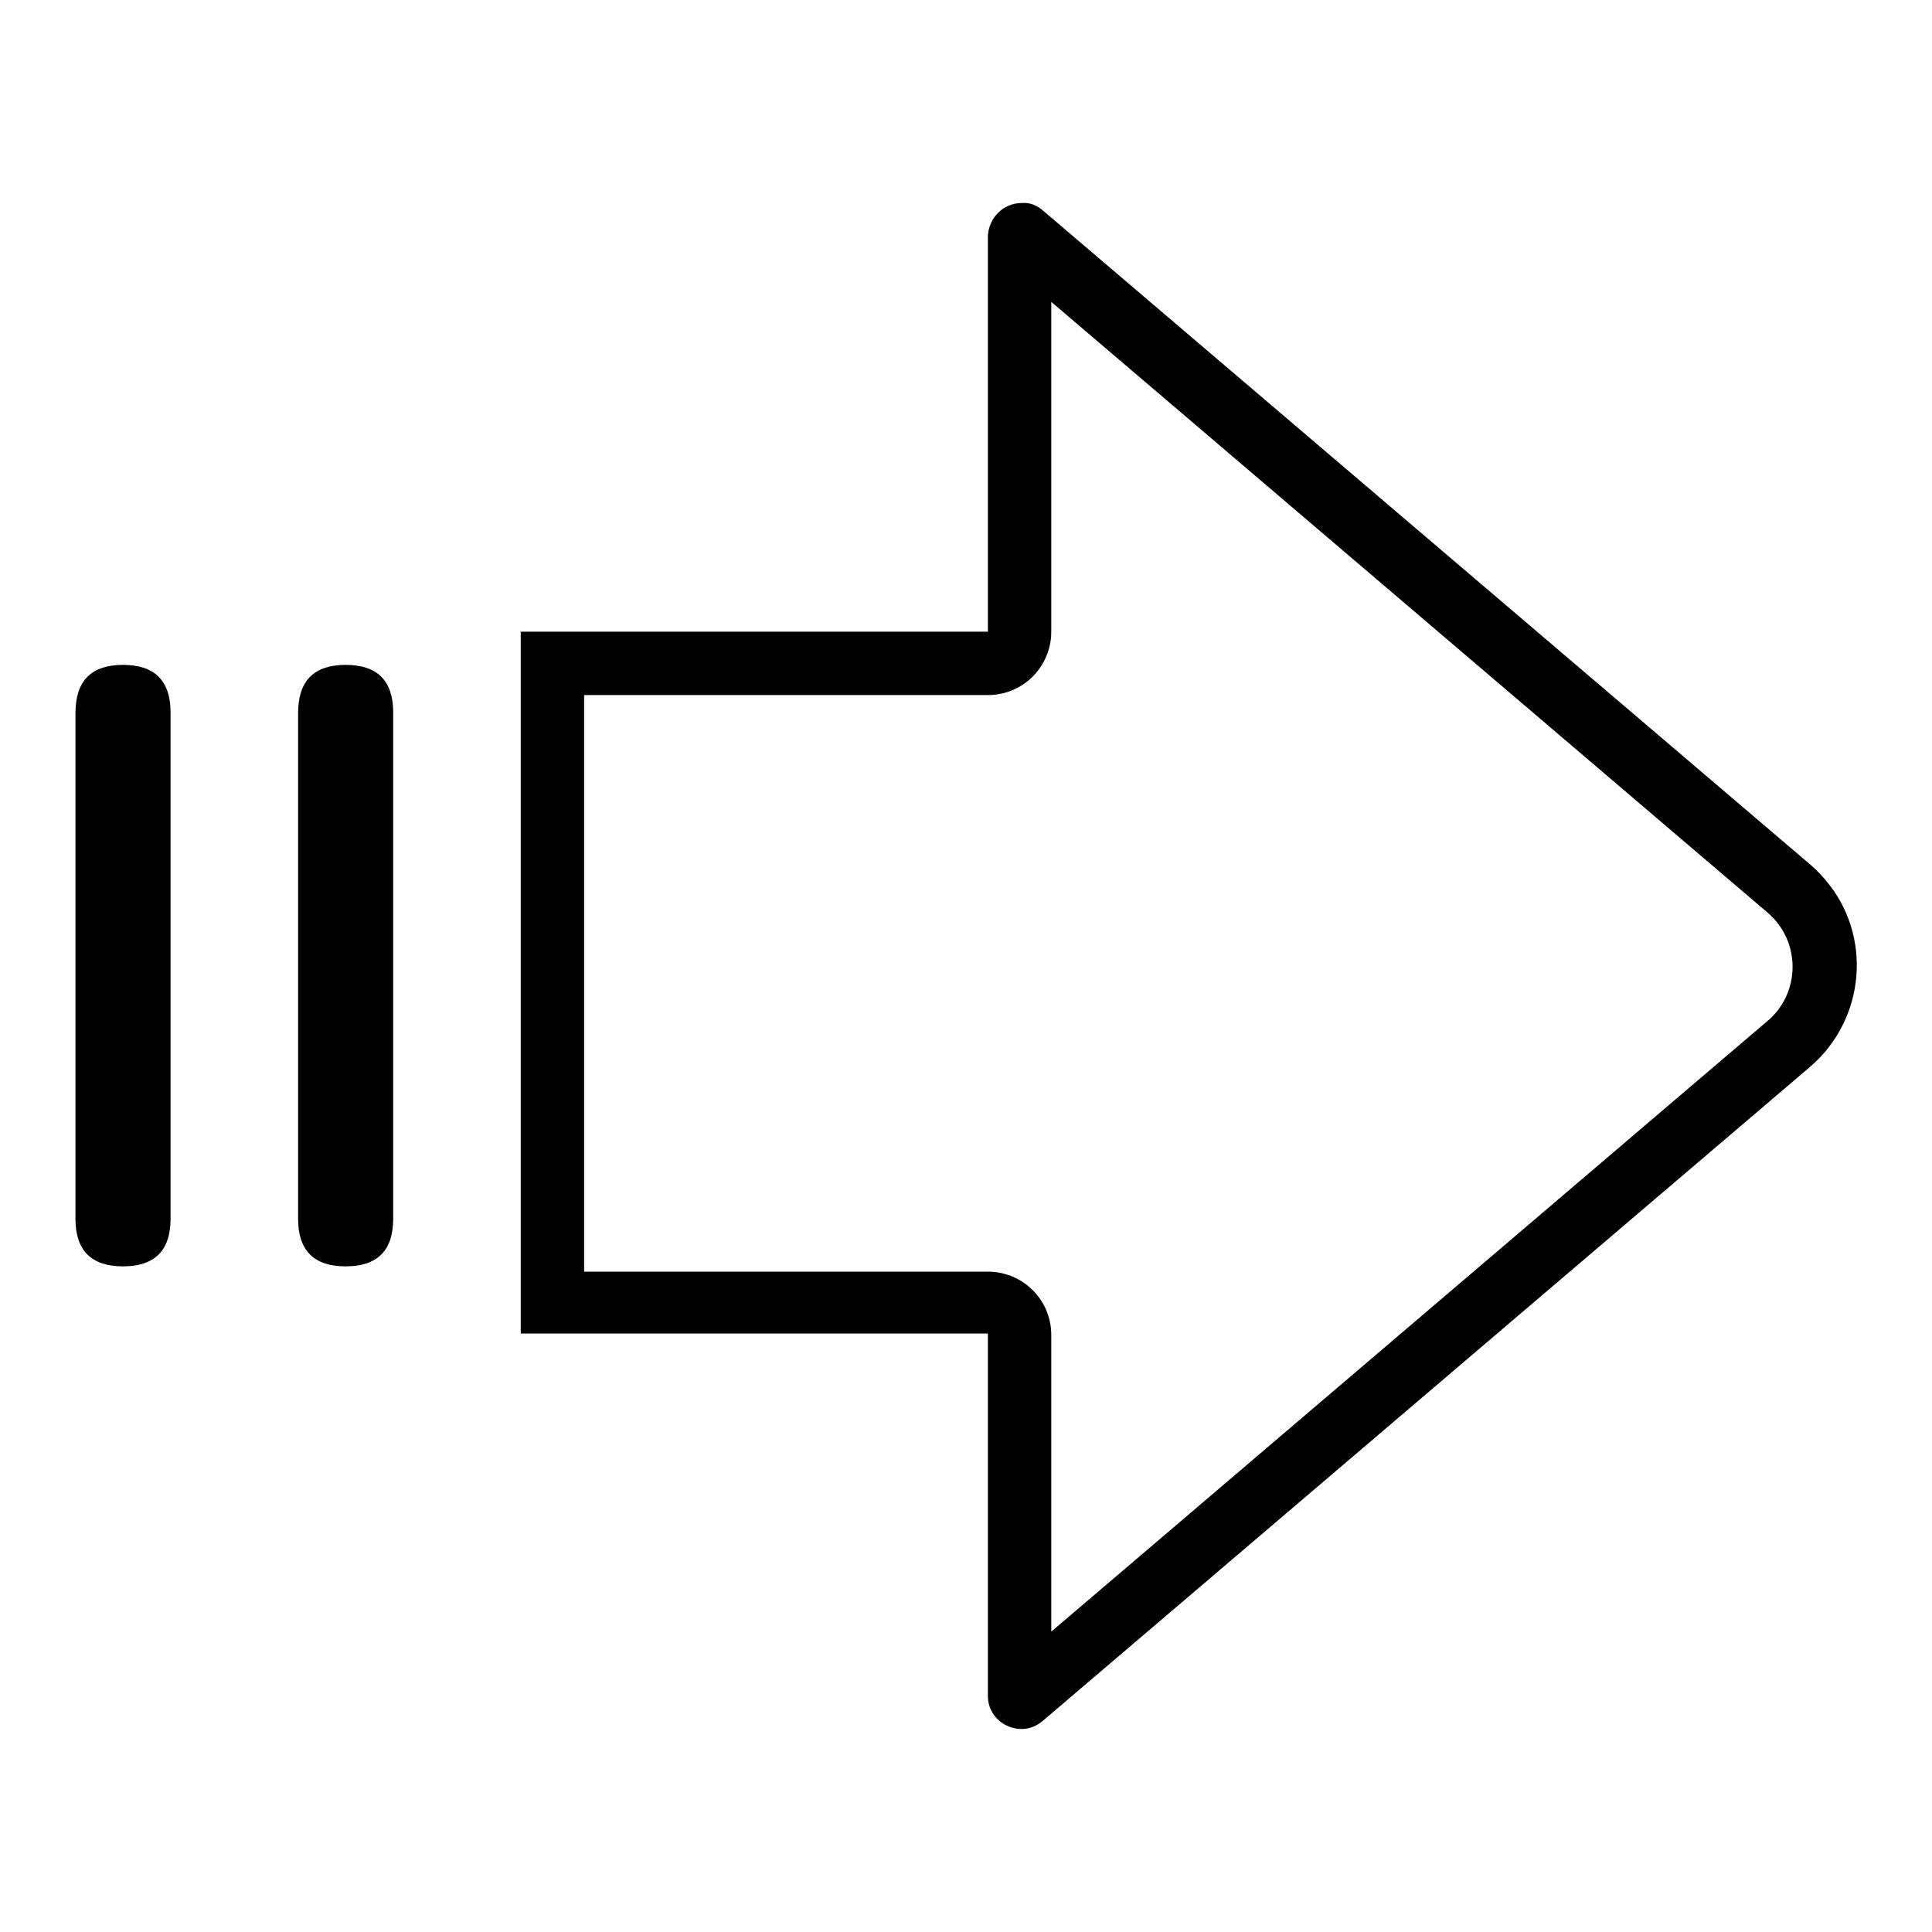
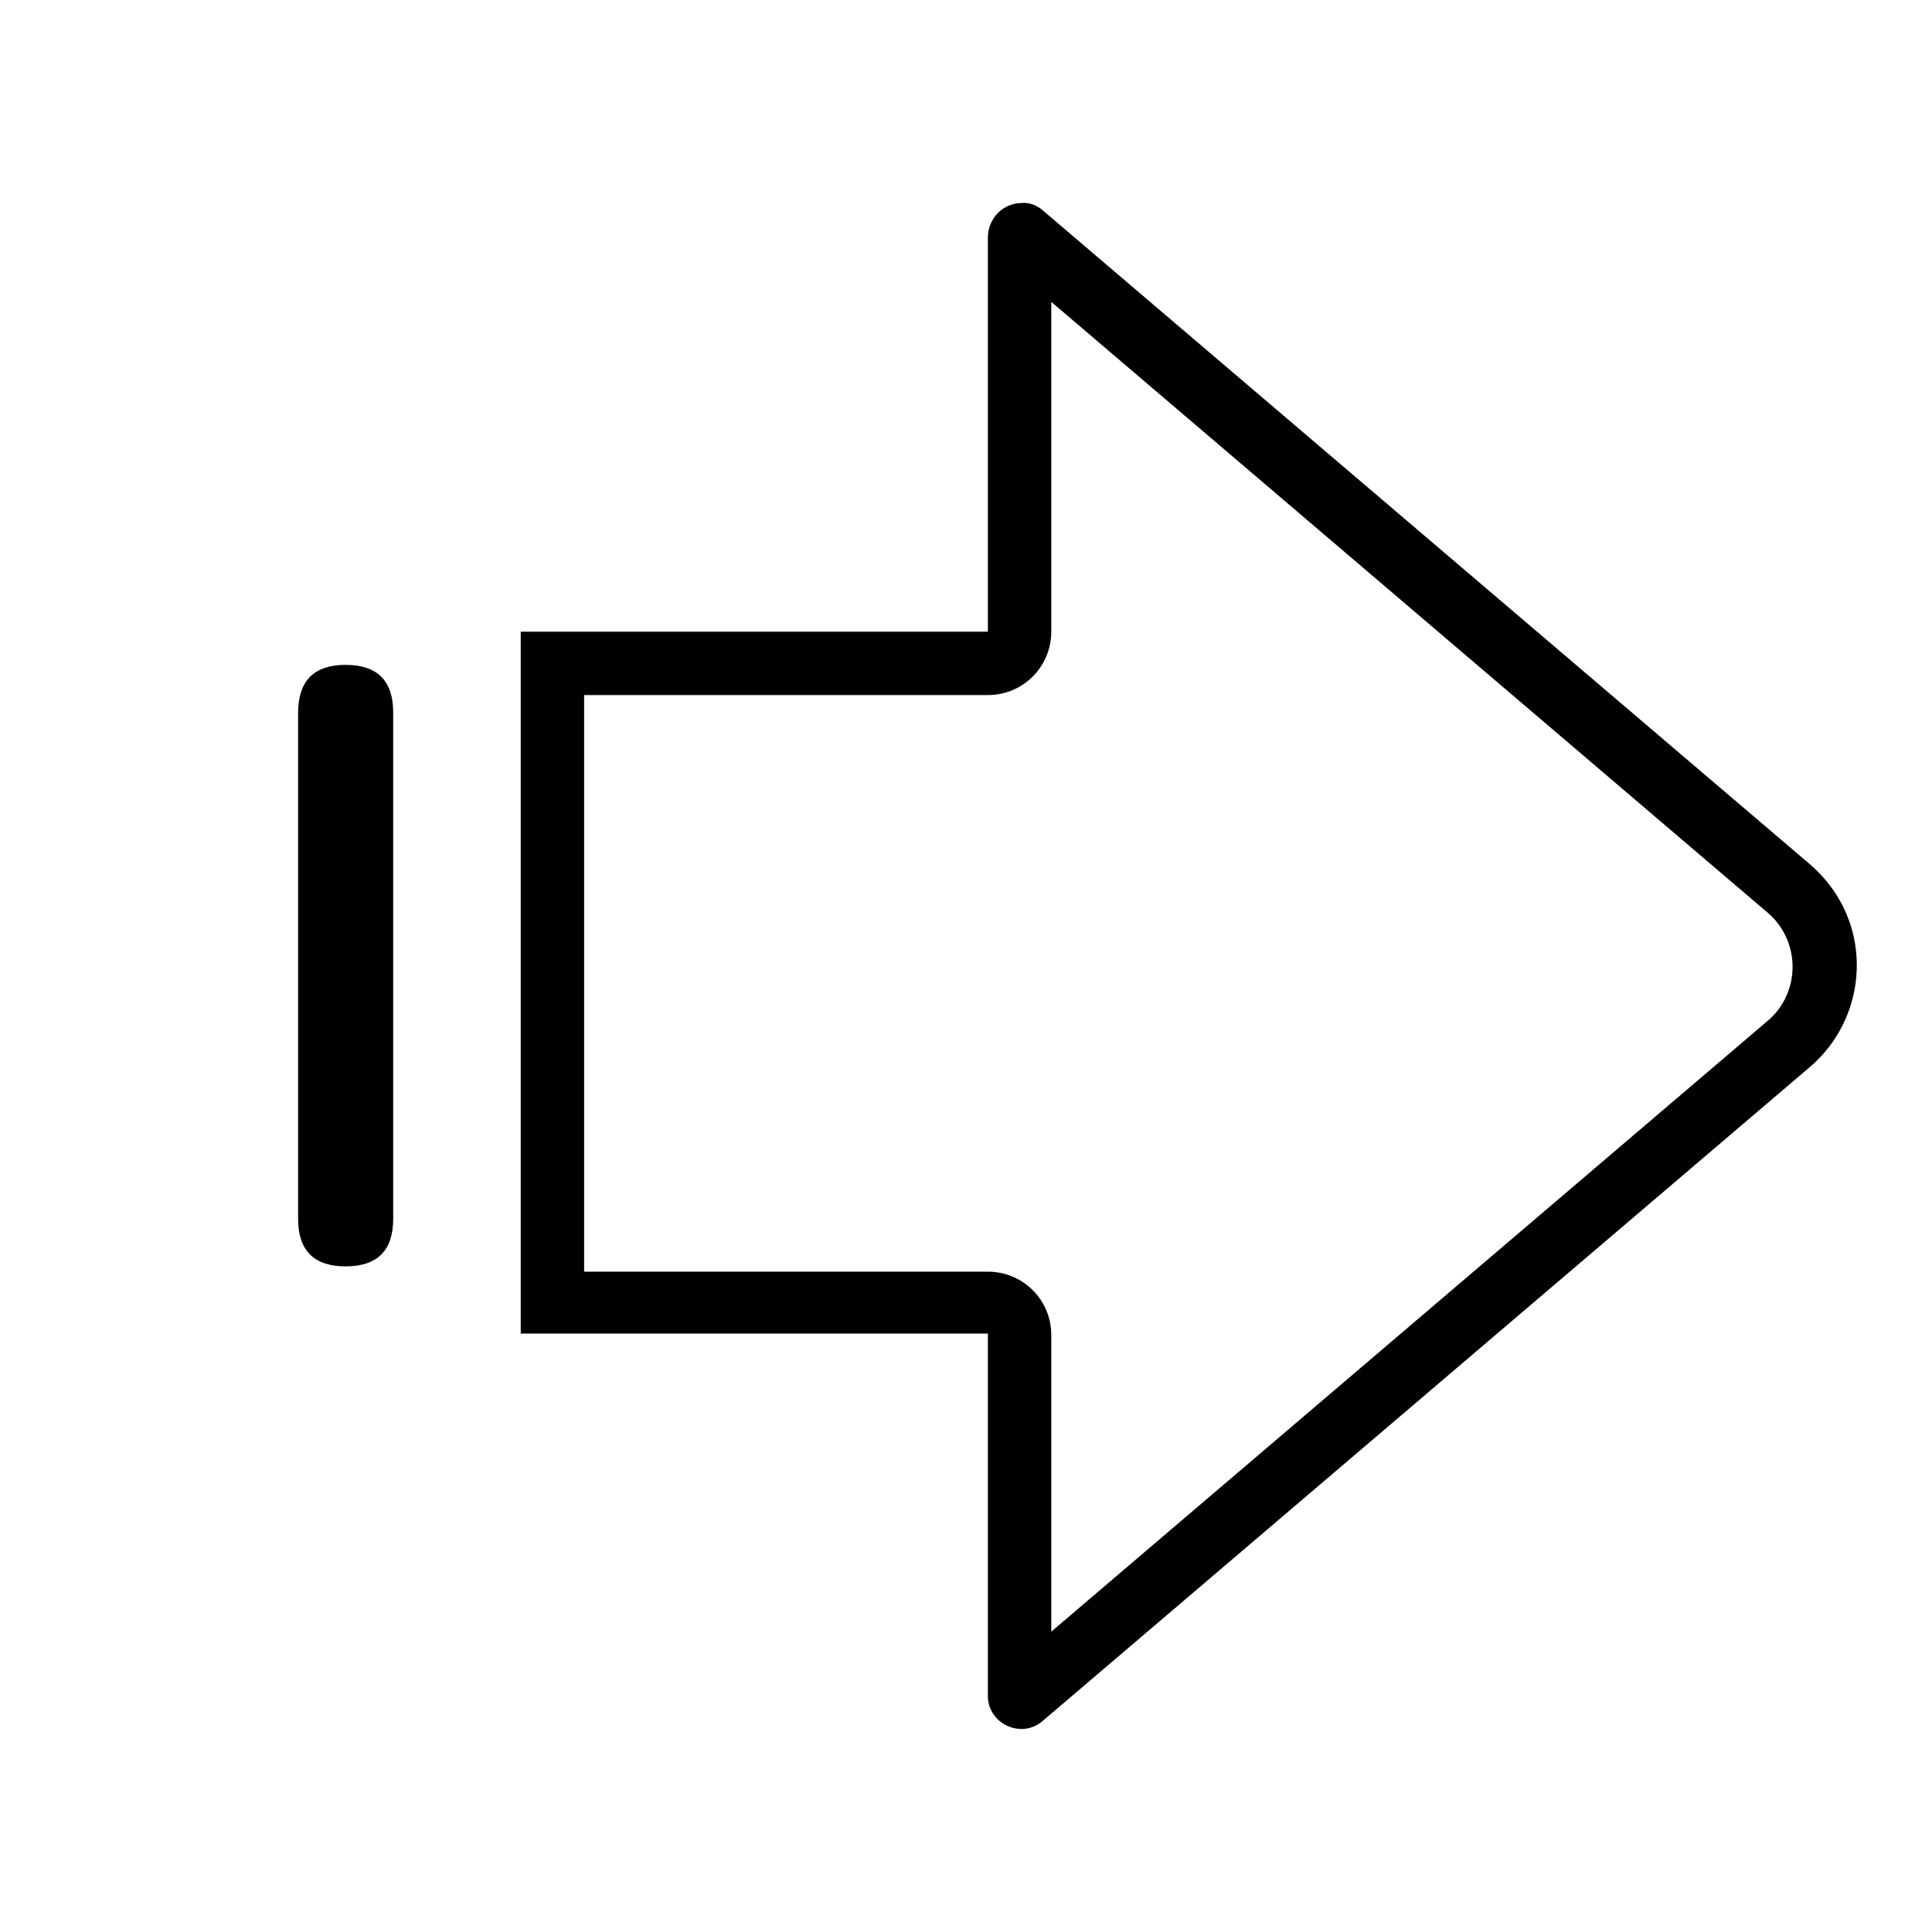
<svg xmlns="http://www.w3.org/2000/svg" version="1.1" x="0px" y="0px" viewBox="0 0 256 256" enable-background="new 0 0 256 256" xml:space="preserve">
  <g>
    <path fill="#000000" d="M139.3,40l95,81c3.9,3.4,4.3,9.3,1,13.2c-0.3,0.3-0.6,0.7-1,1l-95,81v-39.3c0-4.7-3.8-8.4-8.4-8.4H77.4 V92.1h53.5c4.7,0,8.4-3.8,8.4-8.4V40 M135.4,26.9c-2.5,0-4.4,2-4.5,4.4v52.4H69v93h61.9v48.2c0.1,2.4,2.1,4.2,4.5,4.2 c1,0,2-0.4,2.8-1.1l101.6-86.6c7.4-6.3,8.4-17.5,2-24.9c-0.6-0.7-1.3-1.4-2-2L138.2,27.9C137.4,27.2,136.4,26.8,135.4,26.9z" />
-     <path fill="#000000" d="M16.3,88.1L16.3,88.1c4.2,0,6.3,2.1,6.3,6.3v67.1c0,4.2-2.1,6.3-6.3,6.3l0,0c-4.2,0-6.3-2.1-6.3-6.3V94.5 C10,90.2,12.1,88.1,16.3,88.1z" />
    <path fill="#000000" d="M45.8,88.1L45.8,88.1c4.2,0,6.3,2.1,6.3,6.3v67.1c0,4.2-2.1,6.3-6.3,6.3l0,0c-4.2,0-6.3-2.1-6.3-6.3V94.5 C39.5,90.2,41.6,88.1,45.8,88.1z" />
  </g>
</svg>